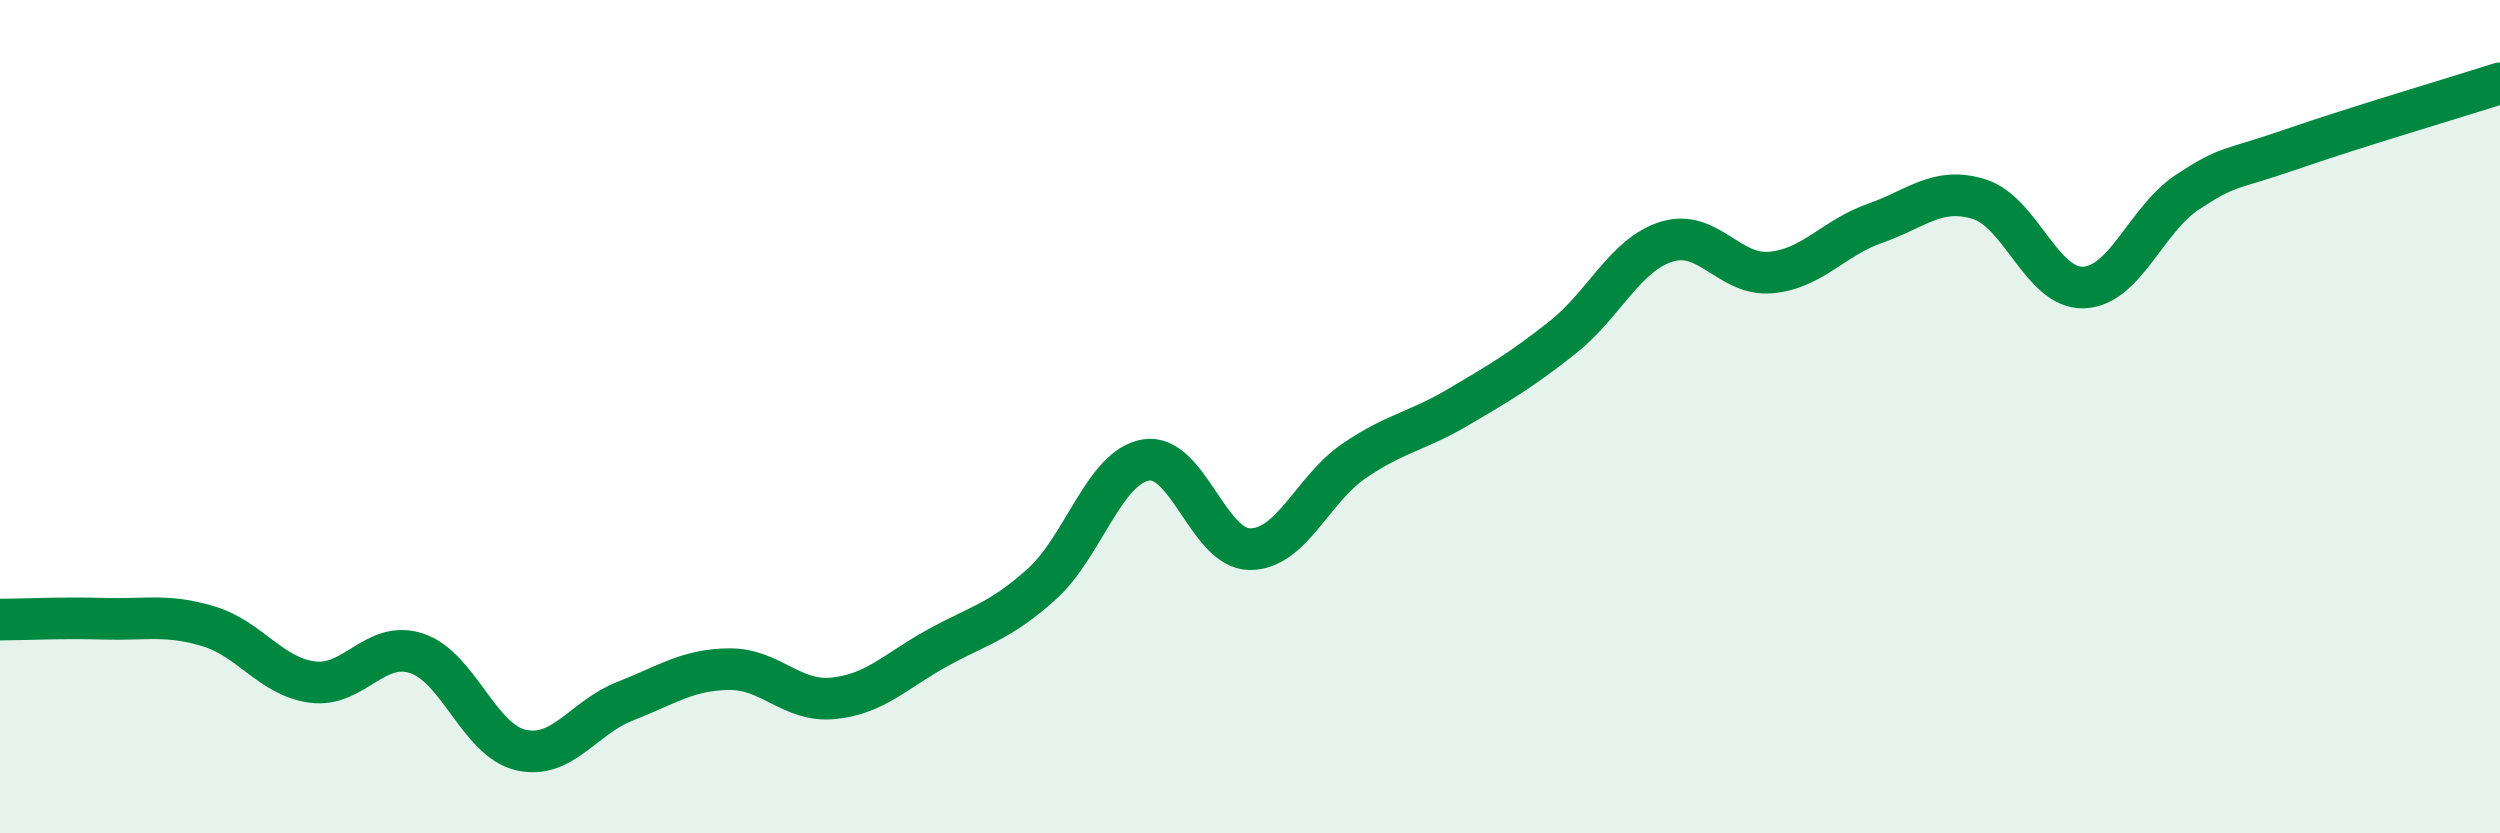
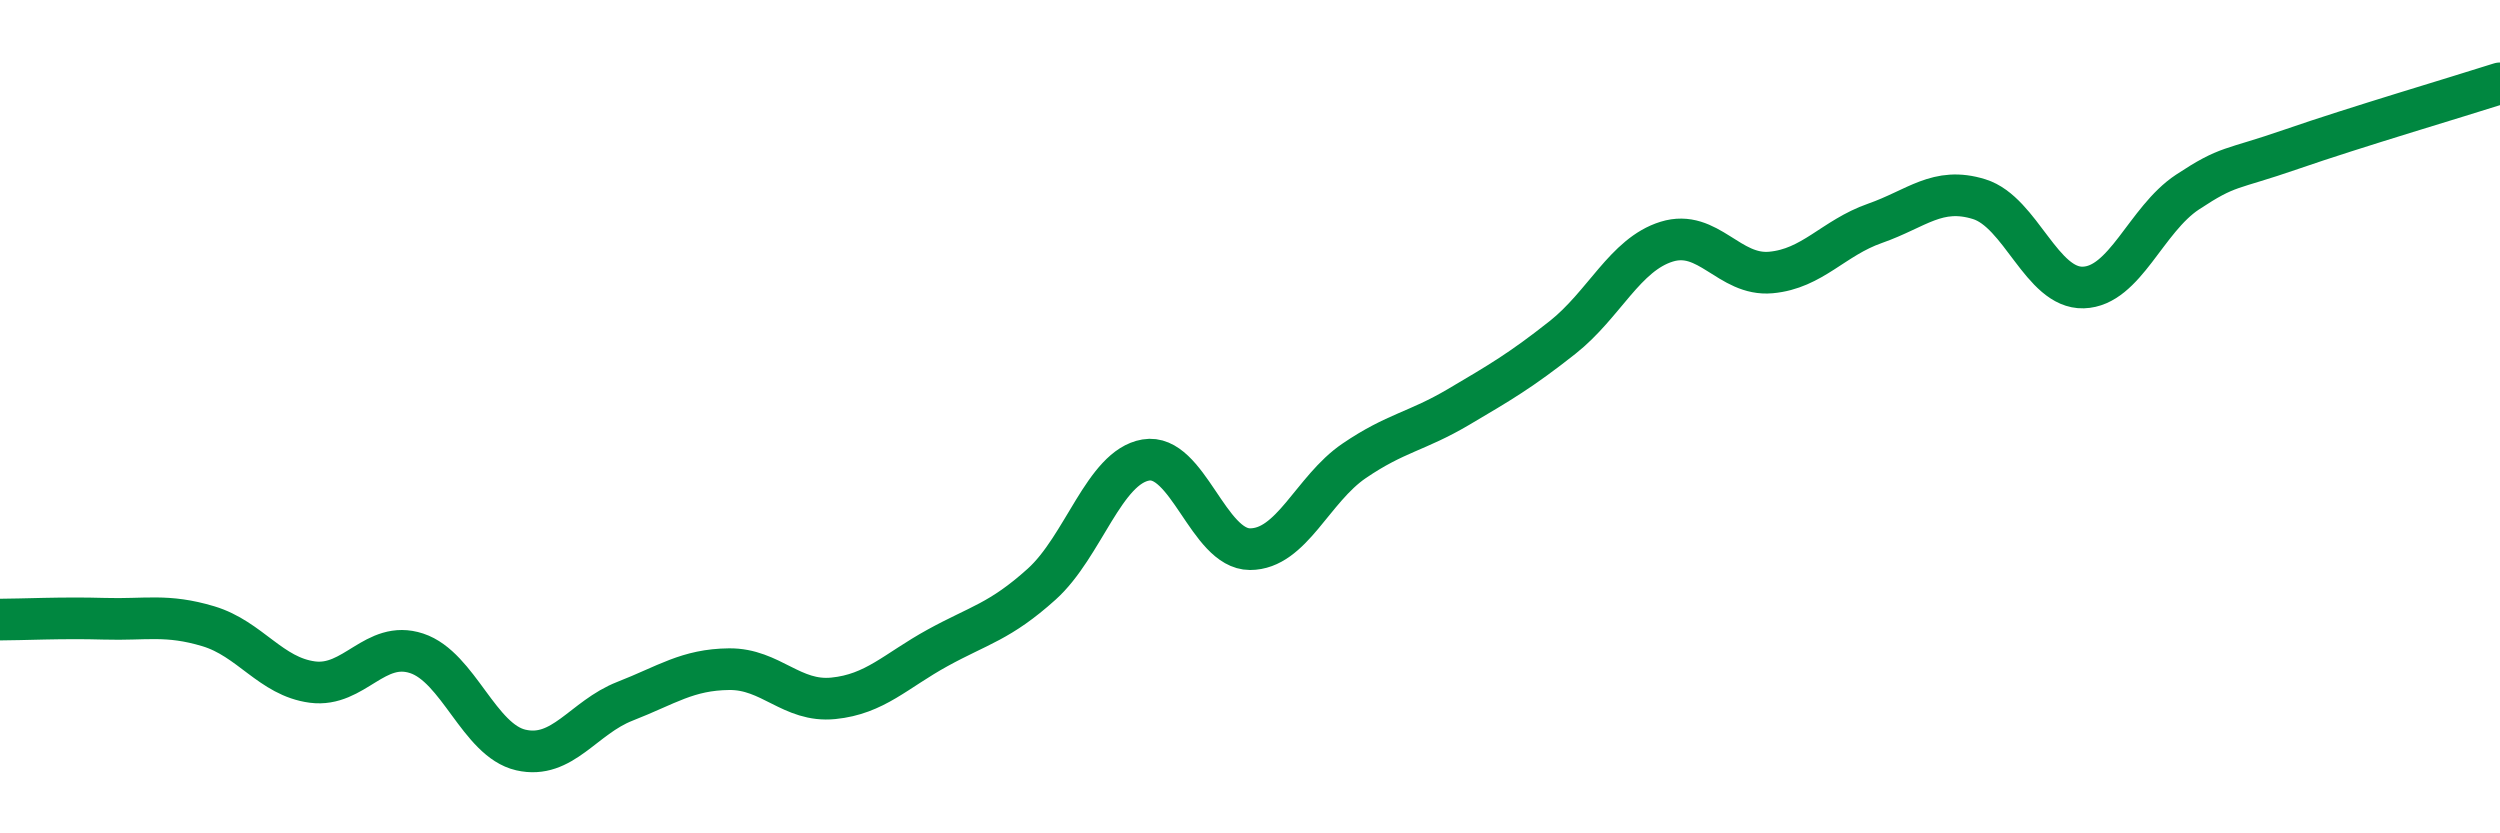
<svg xmlns="http://www.w3.org/2000/svg" width="60" height="20" viewBox="0 0 60 20">
-   <path d="M 0,14.87 C 0.5,14.87 1.5,14.82 2.5,14.85 C 3.5,14.88 4,14.73 5,15.03 C 6,15.33 6.5,16.24 7.5,16.37 C 8.5,16.5 9,15.35 10,15.68 C 11,16.01 11.5,17.77 12.5,18 C 13.5,18.23 14,17.22 15,16.83 C 16,16.44 16.5,16.07 17.5,16.06 C 18.5,16.05 19,16.86 20,16.76 C 21,16.66 21.5,16.1 22.5,15.55 C 23.5,15 24,14.92 25,14.02 C 26,13.12 26.5,11.21 27.5,11.04 C 28.5,10.87 29,13.18 30,13.18 C 31,13.18 31.5,11.74 32.5,11.06 C 33.5,10.38 34,10.36 35,9.77 C 36,9.18 36.5,8.89 37.5,8.1 C 38.5,7.31 39,6.11 40,5.8 C 41,5.49 41.5,6.63 42.5,6.54 C 43.5,6.45 44,5.71 45,5.36 C 46,5.01 46.5,4.47 47.5,4.78 C 48.5,5.09 49,6.93 50,6.9 C 51,6.87 51.5,5.27 52.5,4.61 C 53.5,3.95 53.5,4.1 55,3.58 C 56.5,3.06 59,2.32 60,2L60 20L0 20Z" fill="#008740" opacity="0.1" stroke-linecap="round" stroke-linejoin="round" />
  <path d="M 0,14.87 C 0.5,14.87 1.5,14.82 2.5,14.85 C 3.5,14.88 4,14.73 5,15.03 C 6,15.33 6.5,16.24 7.5,16.37 C 8.5,16.5 9,15.35 10,15.68 C 11,16.01 11.5,17.77 12.5,18 C 13.5,18.23 14,17.22 15,16.83 C 16,16.44 16.5,16.07 17.5,16.06 C 18.5,16.05 19,16.86 20,16.76 C 21,16.66 21.5,16.1 22.5,15.55 C 23.5,15 24,14.92 25,14.02 C 26,13.12 26.5,11.21 27.5,11.04 C 28.5,10.87 29,13.18 30,13.18 C 31,13.18 31.5,11.74 32.5,11.06 C 33.5,10.38 34,10.36 35,9.77 C 36,9.18 36.5,8.89 37.5,8.1 C 38.5,7.31 39,6.11 40,5.8 C 41,5.49 41.5,6.63 42.5,6.54 C 43.5,6.45 44,5.71 45,5.36 C 46,5.01 46.5,4.47 47.5,4.78 C 48.5,5.09 49,6.93 50,6.9 C 51,6.87 51.5,5.27 52.5,4.61 C 53.5,3.95 53.5,4.1 55,3.58 C 56.5,3.06 59,2.32 60,2" stroke="#008740" stroke-width="1" fill="none" stroke-linecap="round" stroke-linejoin="round" />
</svg>